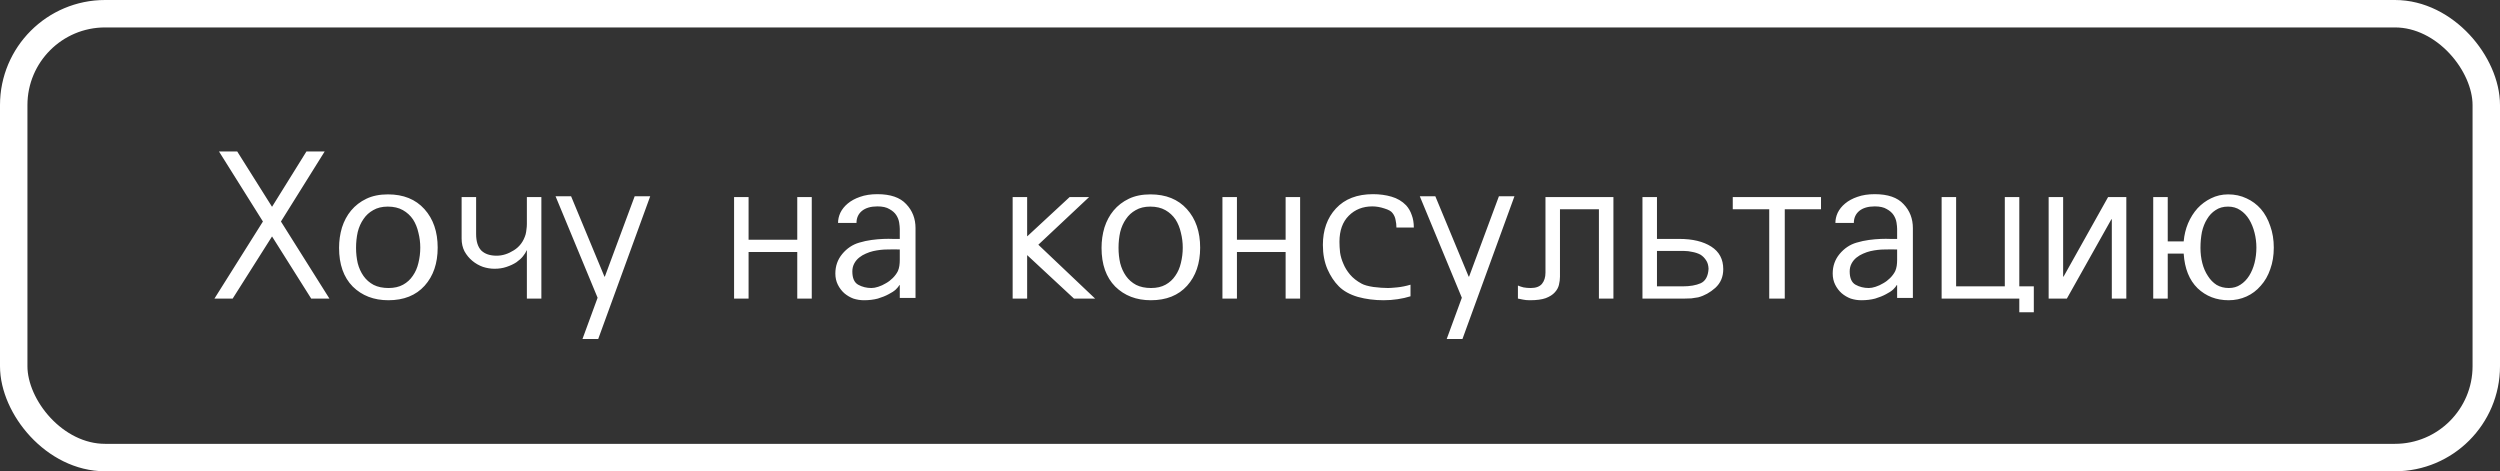
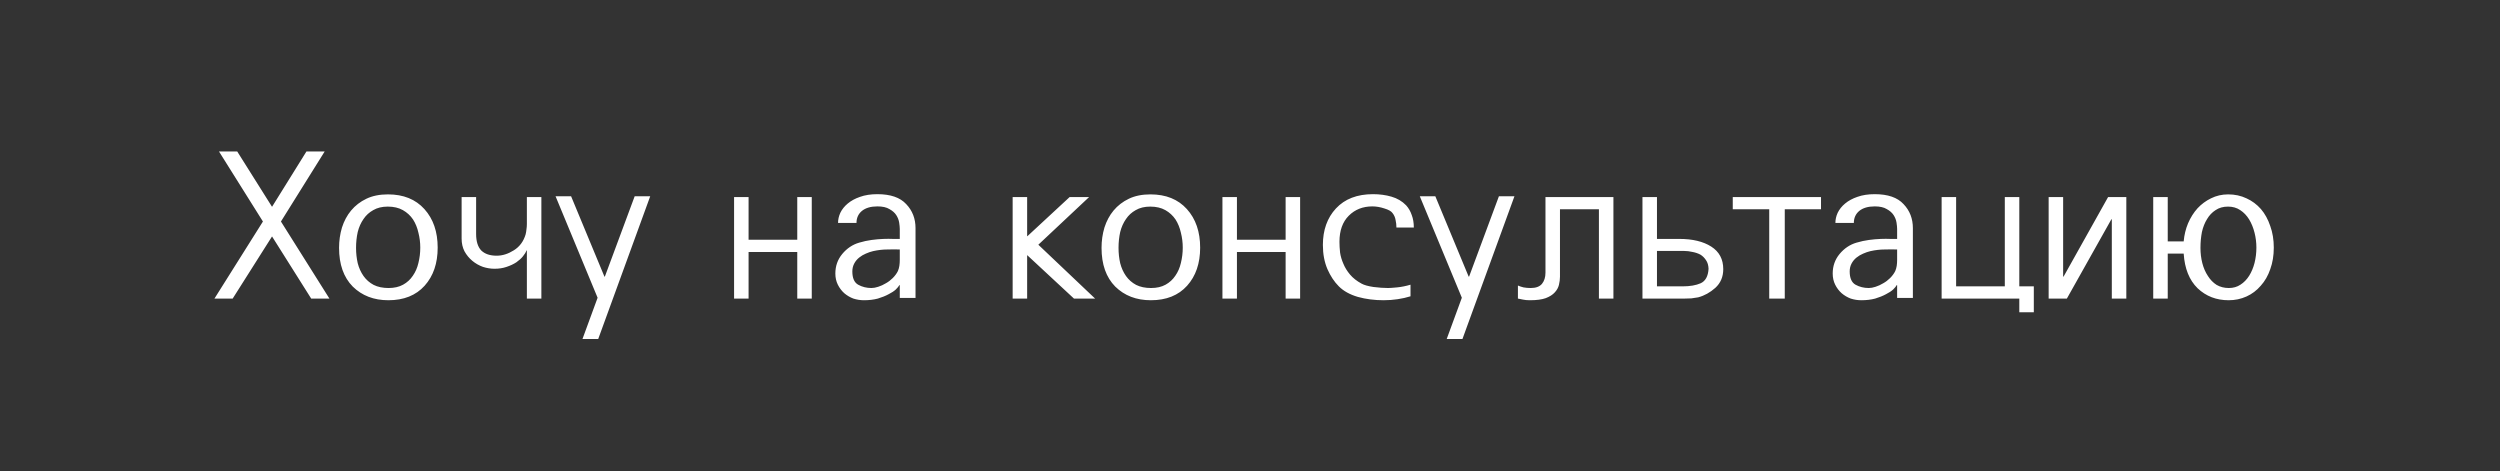
<svg xmlns="http://www.w3.org/2000/svg" width="1549" height="292" viewBox="0 0 1549 292" fill="none">
  <rect x="0" y="0" width="1549" height="292" fill="#333333" stroke="none" />
-   <rect x="8.5" y="8.5" width="1532" height="275" rx="56.623" stroke="white" stroke-width="17" />
  <path d="M132.872 185L162.907 137.252L135.695 93.868H146.991L168.554 128.139L189.861 93.868H201.156L174.074 137.252L204.109 185H192.813L168.554 146.494L144.167 185H132.872ZM240.635 186.027C231.65 186.027 224.291 183.203 218.558 177.555C212.91 171.822 210.086 163.821 210.086 153.553C210.086 149.189 210.685 144.996 211.883 140.974C213.167 136.952 215.049 133.444 217.531 130.449C220.098 127.369 223.264 124.93 227.029 123.133C230.794 121.336 235.244 120.437 240.378 120.437C249.962 120.437 257.492 123.475 262.968 129.551C268.445 135.626 271.183 143.584 271.183 153.425C271.183 163.18 268.488 171.052 263.097 177.042C257.706 183.032 250.218 186.027 240.635 186.027ZM220.611 153.553C220.611 156.89 220.954 160.056 221.638 163.051C222.408 166.046 223.606 168.699 225.232 171.009C226.858 173.32 228.954 175.159 231.521 176.529C234.088 177.812 237.169 178.454 240.763 178.454C244.271 178.454 247.266 177.769 249.748 176.4C252.229 175.031 254.24 173.191 255.78 170.881C257.406 168.571 258.561 165.918 259.246 162.923C260.016 159.842 260.401 156.676 260.401 153.425C260.401 150.259 260.016 147.178 259.246 144.183C258.561 141.103 257.449 138.364 255.909 135.968C254.283 133.572 252.187 131.647 249.619 130.192C247.052 128.738 243.929 128.01 240.25 128.01C236.741 128.01 233.746 128.738 231.265 130.192C228.783 131.562 226.772 133.401 225.232 135.712C223.606 138.022 222.408 140.718 221.638 143.798C220.954 146.879 220.611 150.13 220.611 153.553ZM335.434 122.106V185H326.449V155.093H326.32C325.893 156.206 325.123 157.446 324.01 158.816C322.983 160.099 321.614 161.34 319.903 162.538C318.191 163.65 316.18 164.592 313.87 165.362C311.645 166.132 309.164 166.517 306.425 166.517C304.03 166.517 301.634 166.132 299.238 165.362C296.842 164.506 294.66 163.265 292.692 161.639C290.723 160.014 289.098 158.045 287.814 155.735C286.616 153.425 286.017 150.772 286.017 147.777V122.106H295.002V144.953C295.002 149.574 296.072 152.997 298.211 155.222C300.436 157.361 303.602 158.431 307.709 158.431C311.303 158.431 314.854 157.318 318.362 155.093C321.956 152.868 324.395 149.574 325.679 145.21C325.935 144.183 326.107 143.156 326.192 142.129C326.363 141.017 326.449 139.905 326.449 138.792V122.106H335.434ZM360.904 210.029L370.274 184.487L344.218 121.593H353.845L374.51 171.394H374.766L393.25 121.593H402.876L370.659 210.029H360.904ZM454.835 185V122.106H463.82V148.547H493.983V122.106H502.968V185H493.983V156.12H463.82V185H454.835ZM557.504 184.615V176.657H557.247C556.905 177.341 556.177 178.24 555.065 179.352C553.953 180.379 552.455 181.363 550.572 182.305C548.69 183.331 546.465 184.23 543.898 185C541.331 185.685 538.464 186.027 535.298 186.027C533.073 186.027 530.891 185.685 528.752 185C526.698 184.23 524.816 183.117 523.105 181.663C521.479 180.208 520.152 178.454 519.126 176.4C518.099 174.347 517.585 172.036 517.585 169.469C517.585 164.848 518.997 160.826 521.821 157.404C524.73 153.895 528.239 151.542 532.346 150.344C534.913 149.574 537.48 149.018 540.047 148.676C542.614 148.333 545.053 148.119 547.364 148.034C549.588 147.948 551.557 147.948 553.268 148.034C555.065 148.034 556.477 148.034 557.504 148.034V141.873C557.504 140.846 557.375 139.52 557.119 137.894C556.862 136.268 556.263 134.728 555.322 133.273C554.38 131.818 552.968 130.578 551.086 129.551C549.289 128.438 546.807 127.882 543.641 127.882C539.534 127.882 536.325 128.823 534.015 130.706C531.79 132.588 530.677 135.07 530.677 138.15H519.254C519.254 136.011 519.725 133.915 520.666 131.861C521.693 129.722 523.233 127.797 525.287 126.085C527.34 124.374 529.865 123.005 532.86 121.978C535.94 120.865 539.534 120.309 543.641 120.309C551.77 120.309 557.718 122.363 561.483 126.47C565.333 130.492 567.259 135.455 567.259 141.359V184.615H557.504ZM557.504 160.998V154.58C555.279 154.494 552.712 154.494 549.802 154.58C546.979 154.58 544.026 154.922 540.946 155.607C539.491 155.949 537.994 156.462 536.453 157.147C534.999 157.746 533.63 158.559 532.346 159.586C531.063 160.613 530.036 161.853 529.266 163.308C528.495 164.763 528.11 166.389 528.11 168.186C528.11 172.293 529.308 175.031 531.704 176.4C534.186 177.769 536.924 178.454 539.919 178.454C541.203 178.454 542.614 178.197 544.155 177.684C545.781 177.17 547.364 176.443 548.904 175.502C550.444 174.646 551.856 173.576 553.14 172.293C554.509 170.924 555.578 169.469 556.348 167.929C556.776 166.902 557.076 165.832 557.247 164.72C557.418 163.522 557.504 162.281 557.504 160.998ZM627.437 185V122.106H636.422V146.365H636.55L662.735 122.106H674.8L643.353 151.628L678.522 185H665.43L636.55 158.174H636.422V185H627.437ZM713.066 186.027C704.081 186.027 696.722 183.203 690.989 177.555C685.341 171.822 682.517 163.821 682.517 153.553C682.517 149.189 683.116 144.996 684.314 140.974C685.598 136.952 687.48 133.444 689.962 130.449C692.529 127.369 695.695 124.93 699.46 123.133C703.225 121.336 707.675 120.437 712.809 120.437C722.393 120.437 729.923 123.475 735.4 129.551C740.876 135.626 743.614 143.584 743.614 153.425C743.614 163.18 740.919 171.052 735.528 177.042C730.137 183.032 722.65 186.027 713.066 186.027ZM693.042 153.553C693.042 156.89 693.385 160.056 694.069 163.051C694.839 166.046 696.037 168.699 697.663 171.009C699.289 173.32 701.385 175.159 703.953 176.529C706.52 177.812 709.6 178.454 713.194 178.454C716.702 178.454 719.697 177.769 722.179 176.4C724.66 175.031 726.671 173.191 728.212 170.881C729.837 168.571 730.993 165.918 731.677 162.923C732.447 159.842 732.832 156.676 732.832 153.425C732.832 150.259 732.447 147.178 731.677 144.183C730.993 141.103 729.88 138.364 728.34 135.968C726.714 133.572 724.618 131.647 722.051 130.192C719.484 128.738 716.36 128.01 712.681 128.01C709.172 128.01 706.177 128.738 703.696 130.192C701.214 131.562 699.203 133.401 697.663 135.712C696.037 138.022 694.839 140.718 694.069 143.798C693.385 146.879 693.042 150.13 693.042 153.553ZM757.421 185V122.106H766.406V148.547H796.57V122.106H805.554V185H796.57V156.12H766.406V185H757.421ZM873.953 176.4V183.588C871.471 184.358 868.818 184.957 865.995 185.385C863.171 185.813 860.261 186.027 857.266 186.027C851.619 186.027 846.314 185.342 841.35 183.973C836.387 182.518 832.451 180.336 829.542 177.427C826.718 174.603 824.365 171.052 822.482 166.774C820.6 162.41 819.658 157.404 819.658 151.756C819.658 142.515 822.354 134.984 827.745 129.166C833.221 123.261 840.88 120.309 850.72 120.309C854.828 120.309 858.636 120.823 862.144 121.849C865.738 122.876 868.776 124.673 871.257 127.24C872.797 128.952 873.953 130.963 874.723 133.273C875.578 135.498 876.006 138.065 876.006 140.974H865.224C865.224 139.434 865.053 137.894 864.711 136.354C864.454 134.728 863.813 133.273 862.786 131.989C862.016 130.877 860.347 129.936 857.78 129.166C855.213 128.31 852.731 127.882 850.335 127.882C844.431 127.882 839.553 129.807 835.703 133.658C831.852 137.509 829.927 142.9 829.927 149.831C829.927 151.884 830.055 154.109 830.312 156.505C830.654 158.816 831.339 161.126 832.366 163.436C833.307 165.747 834.676 167.972 836.473 170.111C838.27 172.25 840.666 174.133 843.661 175.758C845.201 176.614 847.64 177.299 850.977 177.812C854.4 178.24 857.438 178.454 860.09 178.454C861.117 178.454 862.957 178.326 865.61 178.069C868.262 177.812 871.043 177.256 873.953 176.4ZM896.385 210.029L905.755 184.487L879.698 121.593H889.325L909.99 171.394H910.247L928.73 121.593H938.357L906.14 210.029H896.385ZM966.56 129.679V171.394C966.56 173.02 966.346 174.732 965.918 176.529C965.49 178.24 964.634 179.78 963.351 181.149C962.067 182.604 960.185 183.802 957.703 184.743C955.307 185.599 952.056 186.027 947.948 186.027C946.237 186.027 944.825 185.898 943.712 185.642C942.6 185.471 941.53 185.257 940.504 185V176.914C941.445 177.341 942.6 177.727 943.969 178.069C945.338 178.326 946.836 178.454 948.462 178.454C951.628 178.454 953.938 177.598 955.393 175.887C956.847 174.09 957.575 171.779 957.575 168.956V122.106H999.675V185H990.69V129.679H966.56ZM1026.66 148.034H1040.52C1048.73 148.034 1055.32 149.617 1060.28 152.783C1065.25 155.949 1067.73 160.613 1067.73 166.774C1067.73 171.48 1066.1 175.331 1062.85 178.326C1059.6 181.235 1056.05 183.203 1052.2 184.23C1050.91 184.487 1049.5 184.701 1047.96 184.872C1046.51 184.957 1045.14 185 1043.86 185H1017.67V122.106H1026.66V148.034ZM1026.66 155.478V177.427H1042.57C1047.11 177.427 1050.83 176.785 1053.74 175.502C1056.73 174.133 1058.36 171.138 1058.62 166.517C1058.53 164.378 1058.02 162.623 1057.08 161.254C1056.13 159.8 1054.98 158.644 1053.61 157.789C1052.16 157.019 1050.53 156.462 1048.73 156.12C1046.94 155.692 1045.14 155.478 1043.34 155.478H1026.66ZM1096.21 185V129.679H1073.62V122.106H1128.3V129.679H1105.84V185H1096.21ZM1175.46 184.615V176.657H1175.21C1174.86 177.341 1174.14 178.24 1173.02 179.352C1171.91 180.379 1170.41 181.363 1168.53 182.305C1166.65 183.331 1164.42 184.23 1161.86 185C1159.29 185.685 1156.42 186.027 1153.26 186.027C1151.03 186.027 1148.85 185.685 1146.71 185C1144.66 184.23 1142.77 183.117 1141.06 181.663C1139.44 180.208 1138.11 178.454 1137.08 176.4C1136.06 174.347 1135.54 172.036 1135.54 169.469C1135.54 164.848 1136.96 160.826 1139.78 157.404C1142.69 153.895 1146.2 151.542 1150.3 150.344C1152.87 149.574 1155.44 149.018 1158.01 148.676C1160.57 148.333 1163.01 148.119 1165.32 148.034C1167.55 147.948 1169.52 147.948 1171.23 148.034C1173.02 148.034 1174.44 148.034 1175.46 148.034V141.873C1175.46 140.846 1175.33 139.52 1175.08 137.894C1174.82 136.268 1174.22 134.728 1173.28 133.273C1172.34 131.818 1170.93 130.578 1169.04 129.551C1167.25 128.438 1164.77 127.882 1161.6 127.882C1157.49 127.882 1154.28 128.823 1151.97 130.706C1149.75 132.588 1148.64 135.07 1148.64 138.15H1137.21C1137.21 136.011 1137.68 133.915 1138.62 131.861C1139.65 129.722 1141.19 127.797 1143.25 126.085C1145.3 124.374 1147.82 123.005 1150.82 121.978C1153.9 120.865 1157.49 120.309 1161.6 120.309C1169.73 120.309 1175.68 122.363 1179.44 126.47C1183.29 130.492 1185.22 135.455 1185.22 141.359V184.615H1175.46ZM1175.46 160.998V154.58C1173.24 154.494 1170.67 154.494 1167.76 154.58C1164.94 154.58 1161.98 154.922 1158.9 155.607C1157.45 155.949 1155.95 156.462 1154.41 157.147C1152.96 157.746 1151.59 158.559 1150.3 159.586C1149.02 160.613 1147.99 161.853 1147.22 163.308C1146.45 164.763 1146.07 166.389 1146.07 168.186C1146.07 172.293 1147.27 175.031 1149.66 176.4C1152.14 177.769 1154.88 178.454 1157.88 178.454C1159.16 178.454 1160.57 178.197 1162.11 177.684C1163.74 177.17 1165.32 176.443 1166.86 175.502C1168.4 174.646 1169.81 173.576 1171.1 172.293C1172.47 170.924 1173.54 169.469 1174.31 167.929C1174.73 166.902 1175.03 165.832 1175.21 164.72C1175.38 163.522 1175.46 162.281 1175.46 160.998ZM1251.16 122.106V177.427H1260.15V193.471H1251.16V185H1203.03V122.106H1212.01V177.427H1242.18V122.106H1251.16ZM1317.47 122.106V185H1308.48V135.84H1308.23L1280.63 185H1269.34V122.106H1278.32V171.394H1278.58L1306.17 122.106H1317.47ZM1380.86 186.027C1373.25 186.027 1366.83 183.545 1361.61 178.582C1356.47 173.534 1353.61 166.389 1353.01 157.147H1343.13V185H1334.14V122.106H1343.13V149.574H1353.01C1353.35 145.638 1354.25 141.916 1355.7 138.407C1357.24 134.813 1359.21 131.69 1361.61 129.037C1364 126.47 1366.79 124.416 1369.95 122.876C1373.2 121.25 1376.75 120.437 1380.61 120.437C1384.71 120.437 1388.48 121.25 1391.9 122.876C1395.32 124.416 1398.32 126.641 1400.89 129.551C1403.37 132.46 1405.29 135.968 1406.66 140.076C1408.12 144.098 1408.84 148.547 1408.84 153.425C1408.84 158.302 1408.12 162.752 1406.66 166.774C1405.29 170.795 1403.32 174.218 1400.76 177.042C1398.28 179.951 1395.32 182.176 1391.9 183.716C1388.48 185.257 1384.8 186.027 1380.86 186.027ZM1363.41 153.553C1363.41 156.89 1363.79 160.056 1364.56 163.051C1365.33 166.046 1366.49 168.699 1368.03 171.009C1369.48 173.32 1371.28 175.159 1373.42 176.529C1375.64 177.812 1378.17 178.454 1380.99 178.454C1383.73 178.454 1386.12 177.769 1388.18 176.4C1390.32 175.031 1392.11 173.191 1393.57 170.881C1395.02 168.571 1396.14 165.918 1396.91 162.923C1397.68 159.842 1398.06 156.676 1398.06 153.425C1398.06 150.259 1397.68 147.178 1396.91 144.183C1396.14 141.103 1395.02 138.364 1393.57 135.968C1392.11 133.572 1390.27 131.647 1388.05 130.192C1385.91 128.738 1383.39 128.01 1380.48 128.01C1377.48 128.01 1374.91 128.738 1372.78 130.192C1370.64 131.562 1368.88 133.401 1367.51 135.712C1366.06 138.022 1364.99 140.718 1364.3 143.798C1363.71 146.879 1363.41 150.13 1363.41 153.553Z" fill="white" />
</svg>